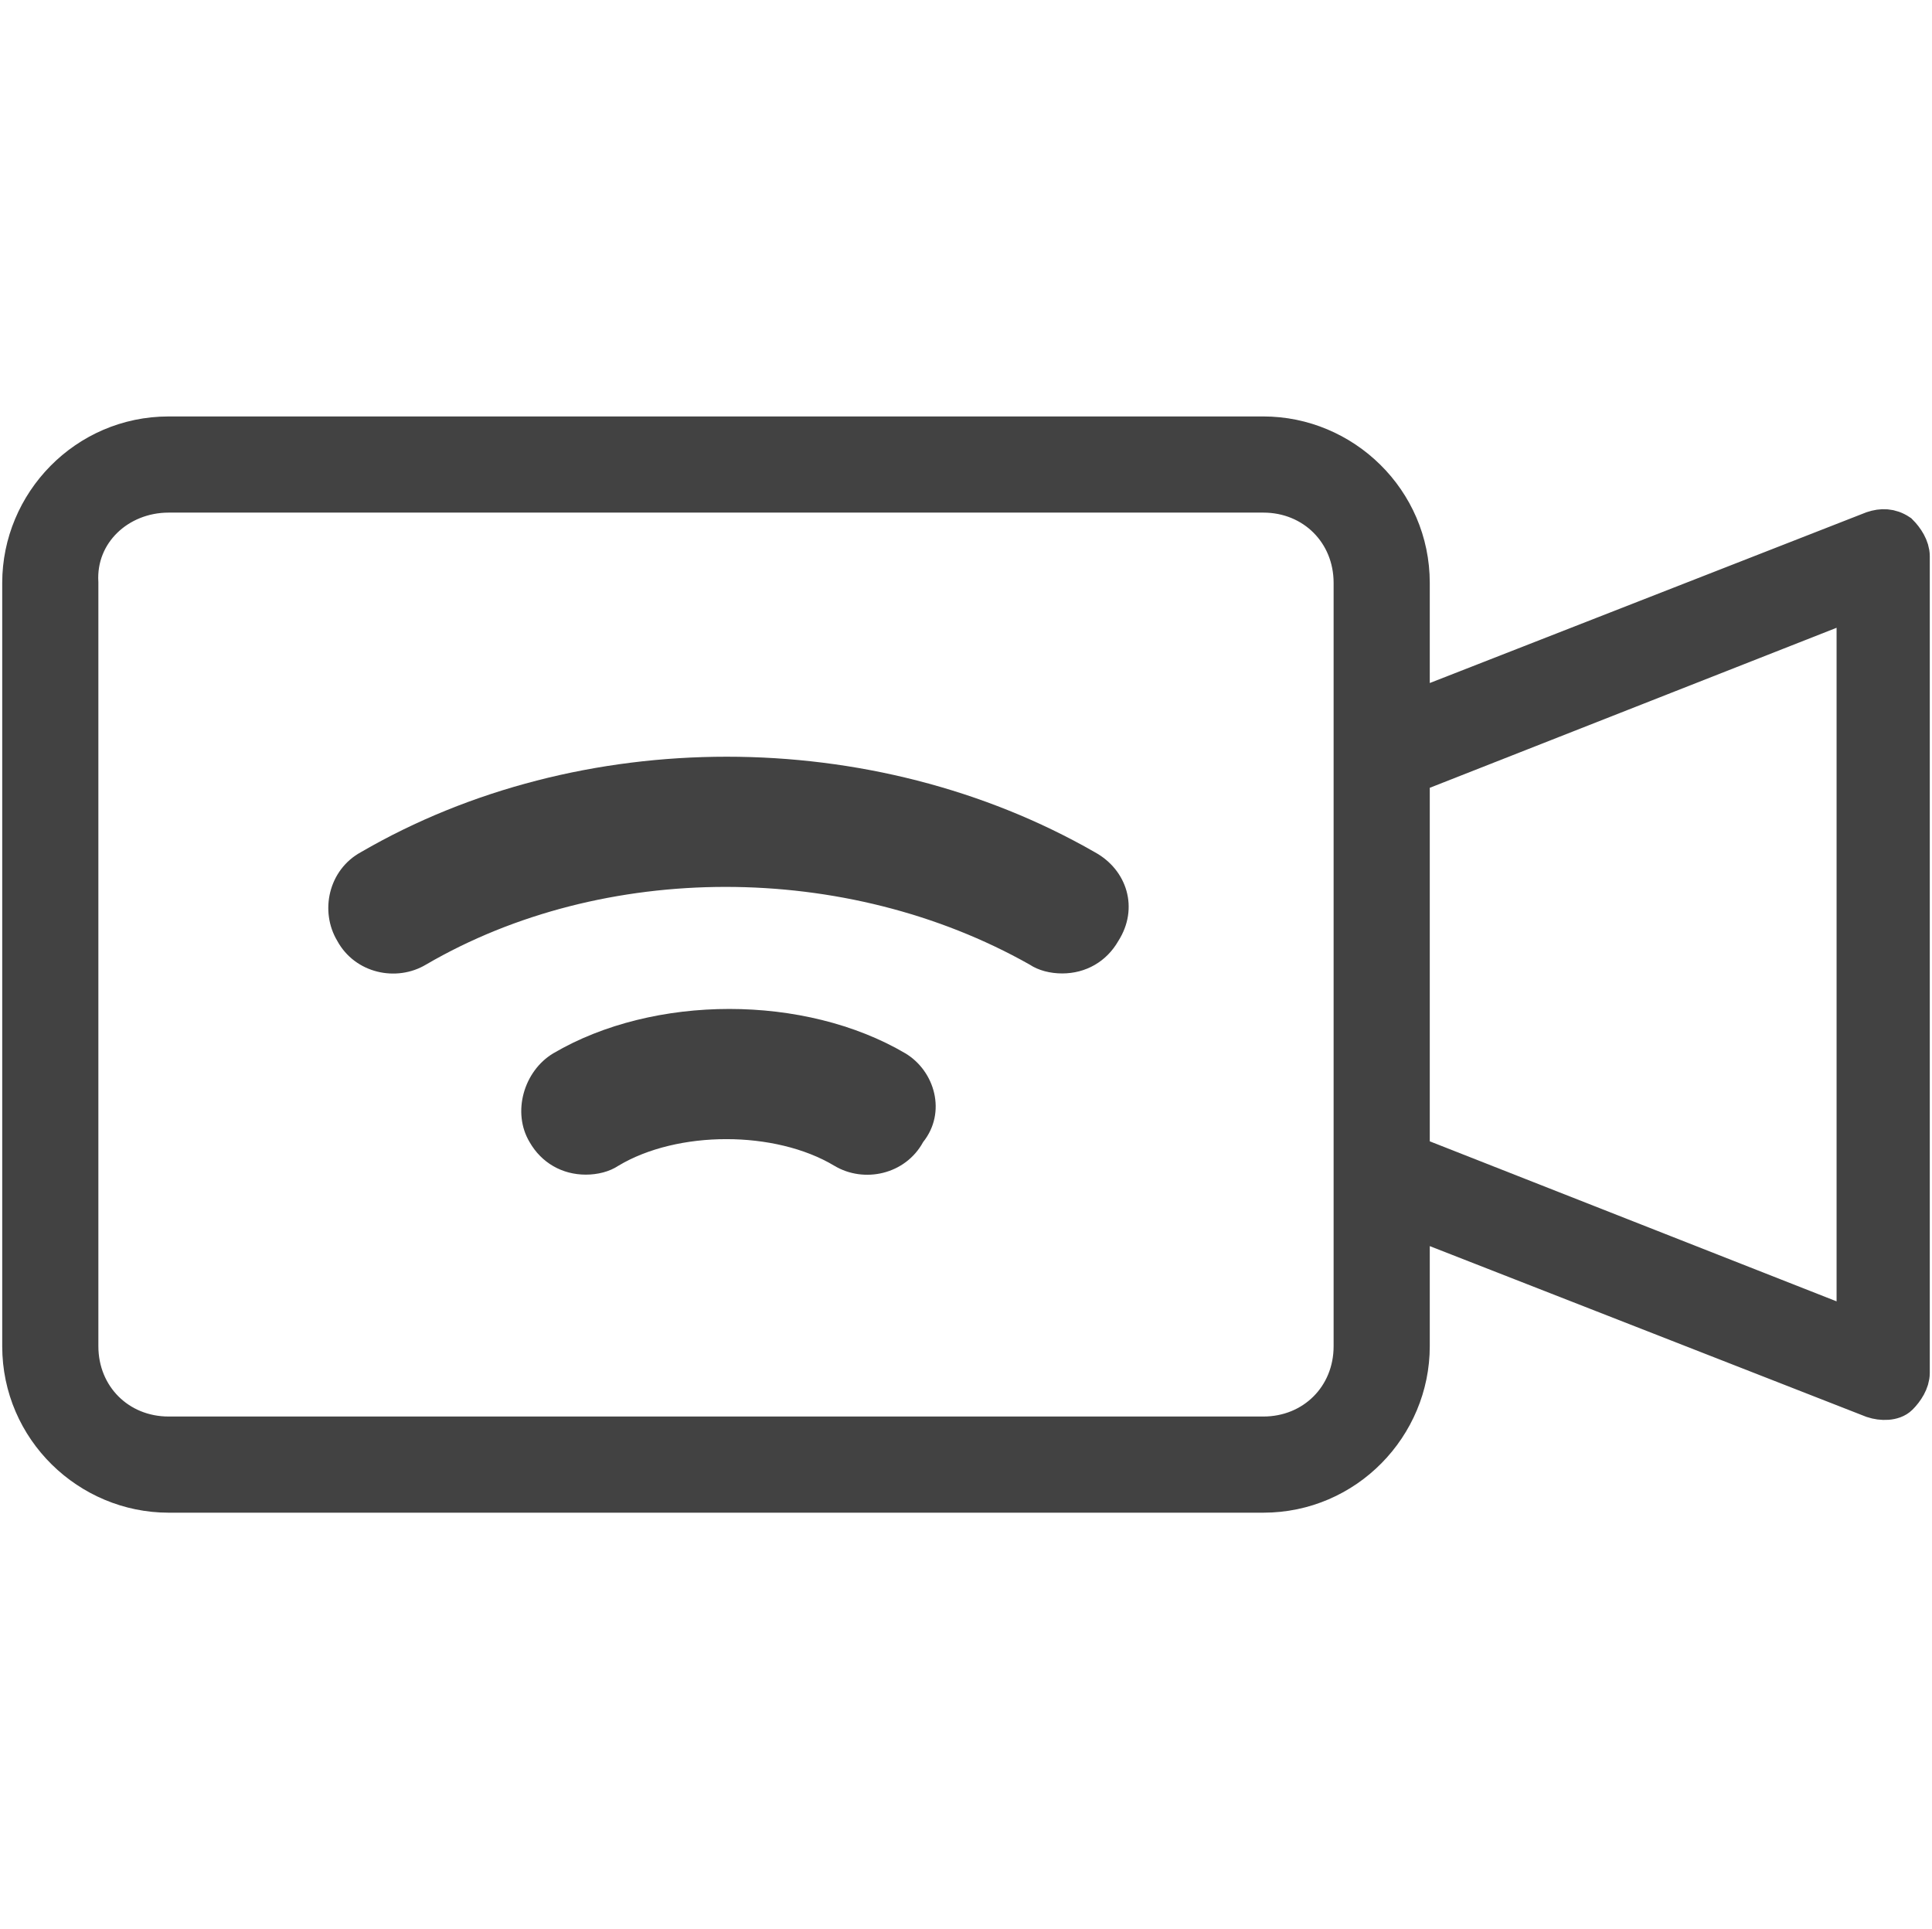
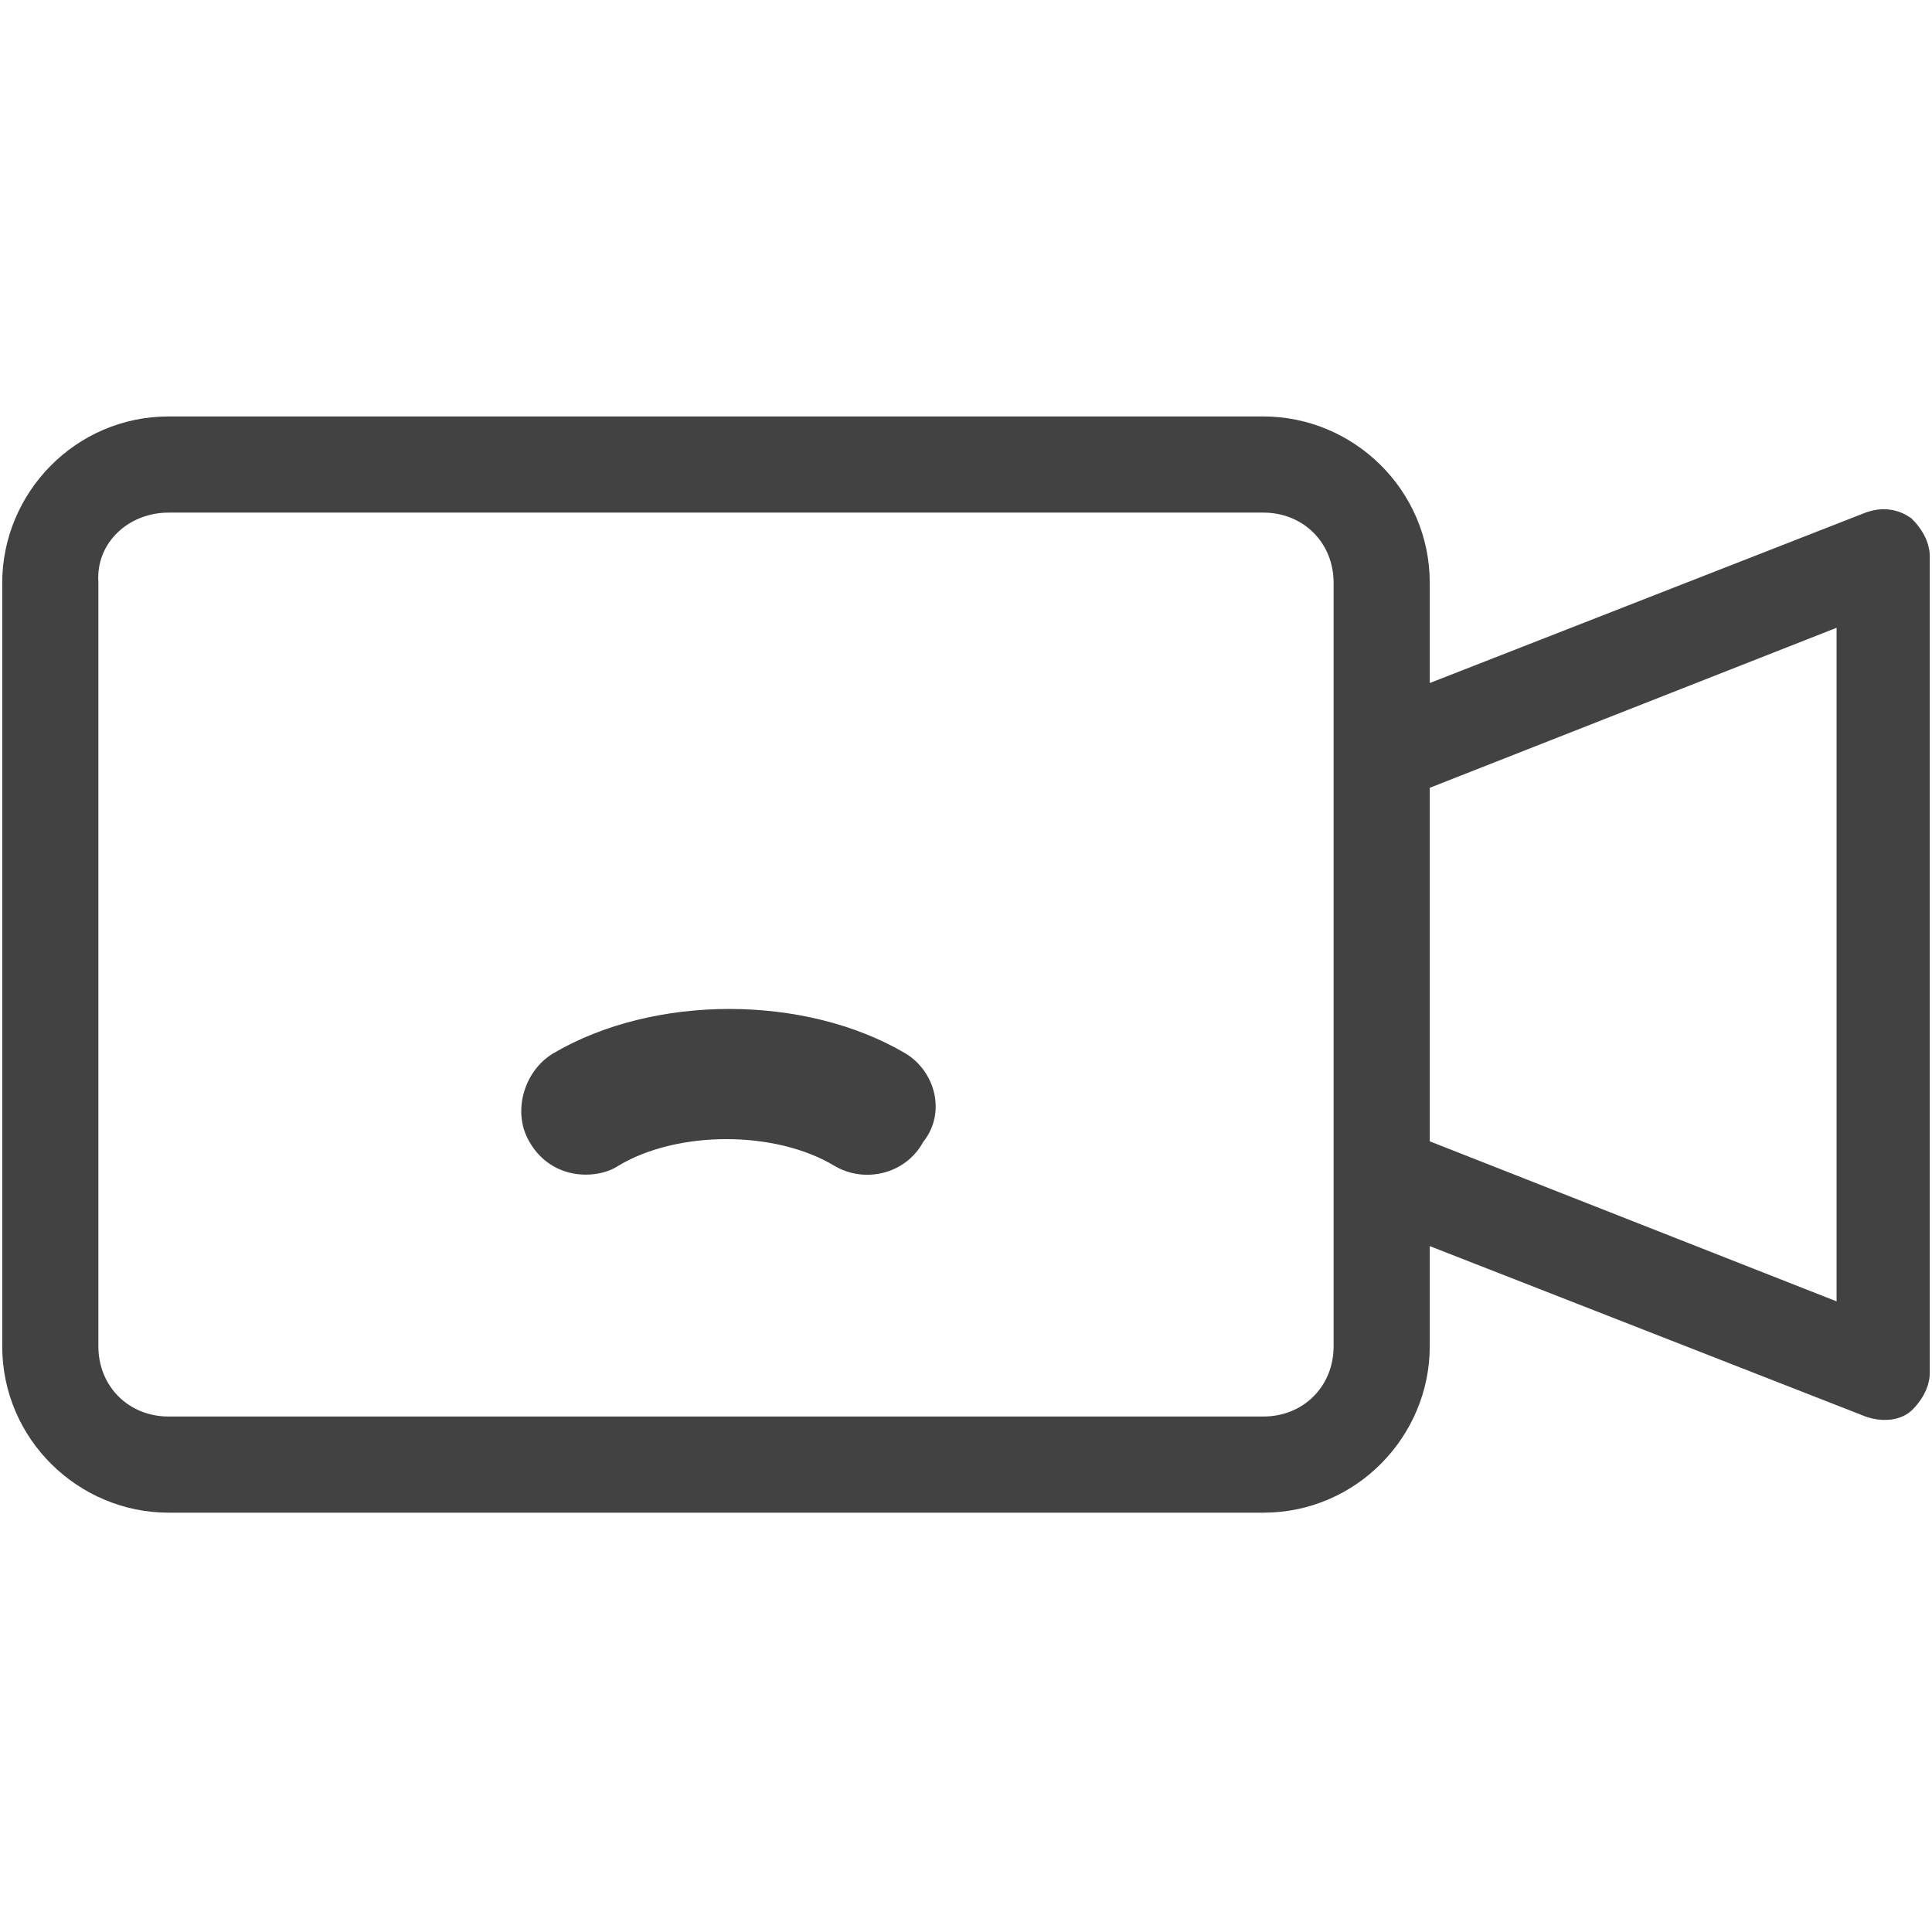
<svg xmlns="http://www.w3.org/2000/svg" version="1.1" id="Capa_1" x="0px" y="0px" viewBox="0 0 65.3 65.2" style="enable-background:new 0 0 65.3 65.2;" xml:space="preserve">
  <style type="text/css">
	.st0{fill:#424242;}
	.st1{fill:#424242;stroke:#424242;stroke-width:1.25;stroke-miterlimit:10;}
</style>
  <g>
-     <path class="st0" d="M37,28.8c-7.5-4.3-17.4-4.3-24.8,0c-1.1,0.6-1.4,2-0.8,3c0.6,1.1,2,1.4,3,0.8c6-3.5,14.2-3.5,20.4,0   c0.3,0.2,0.7,0.3,1.1,0.3c0.8,0,1.5-0.4,1.9-1.1C38.5,30.7,38.1,29.4,37,28.8L37,28.8z" />
    <path class="st0" d="M30.6,35.6c-3.4-2-8.5-2-11.9,0c-1,0.6-1.4,2-0.8,3c0.4,0.7,1.1,1.1,1.9,1.1c0.4,0,0.8-0.1,1.1-0.3   c2-1.2,5.3-1.2,7.3,0c1,0.6,2.4,0.3,3-0.8C32,37.6,31.6,36.2,30.6,35.6L30.6,35.6z" />
  </g>
  <path class="st1" d="M5.7,14.7c-2.8,0-5,2.3-5,5v25.8c0,2.8,2.3,5,5,5h37c2.8,0,5-2.3,5-5v-4.3l15.6,6.1h0c0.3,0.1,0.7,0.1,0.9-0.1  s0.4-0.5,0.4-0.8V18.8c0-0.3-0.2-0.6-0.4-0.8c-0.3-0.2-0.6-0.2-0.9-0.1L47.7,24v-4.3c0-2.8-2.3-5-5-5L5.7,14.7z M5.7,16.7h37  c1.7,0,3,1.3,3,3v25.8c0,1.7-1.3,3-3,3l-37,0c-1.7,0-3-1.3-3-3V19.7C2.6,18,4,16.7,5.7,16.7L5.7,16.7z M62.7,20.3v24.6l-15-5.9  l0-12.8L62.7,20.3z" />
</svg>